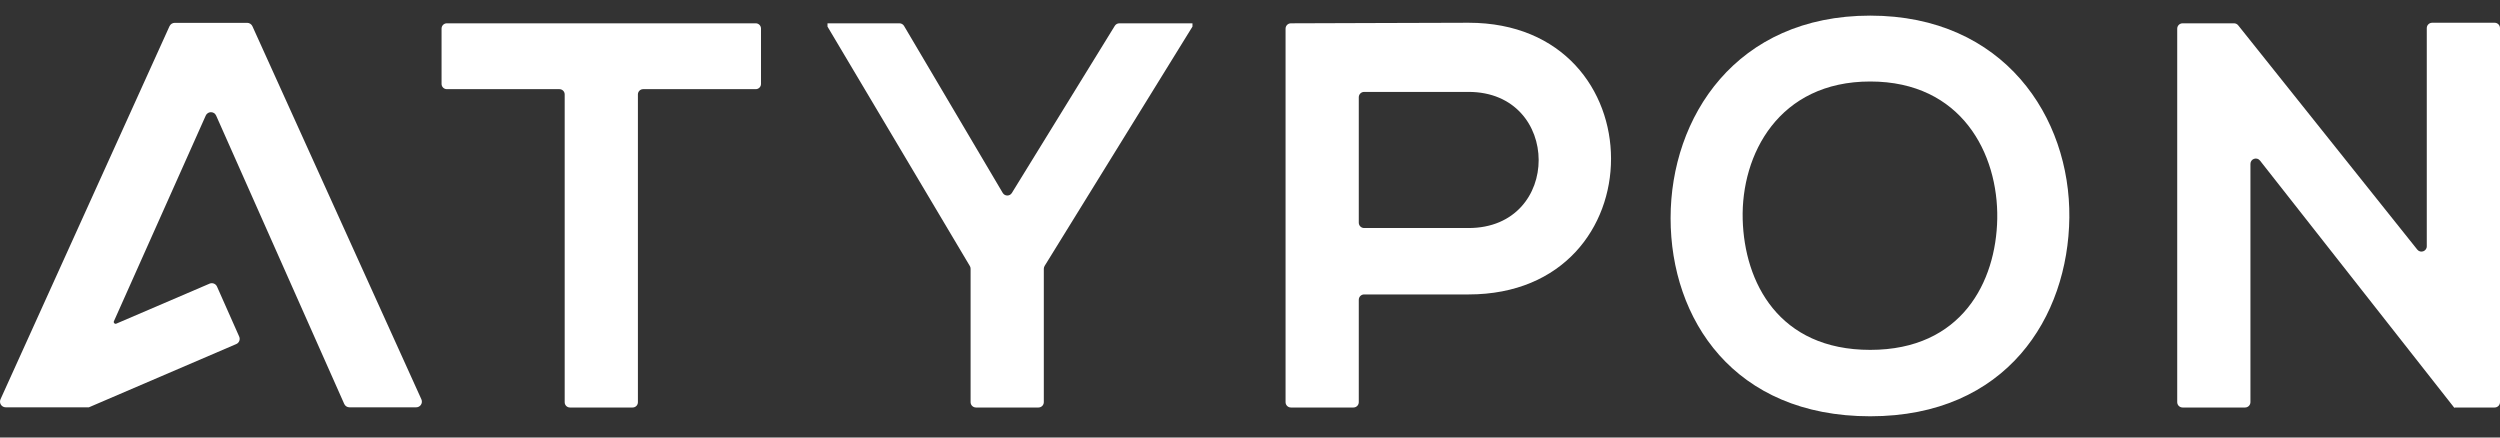
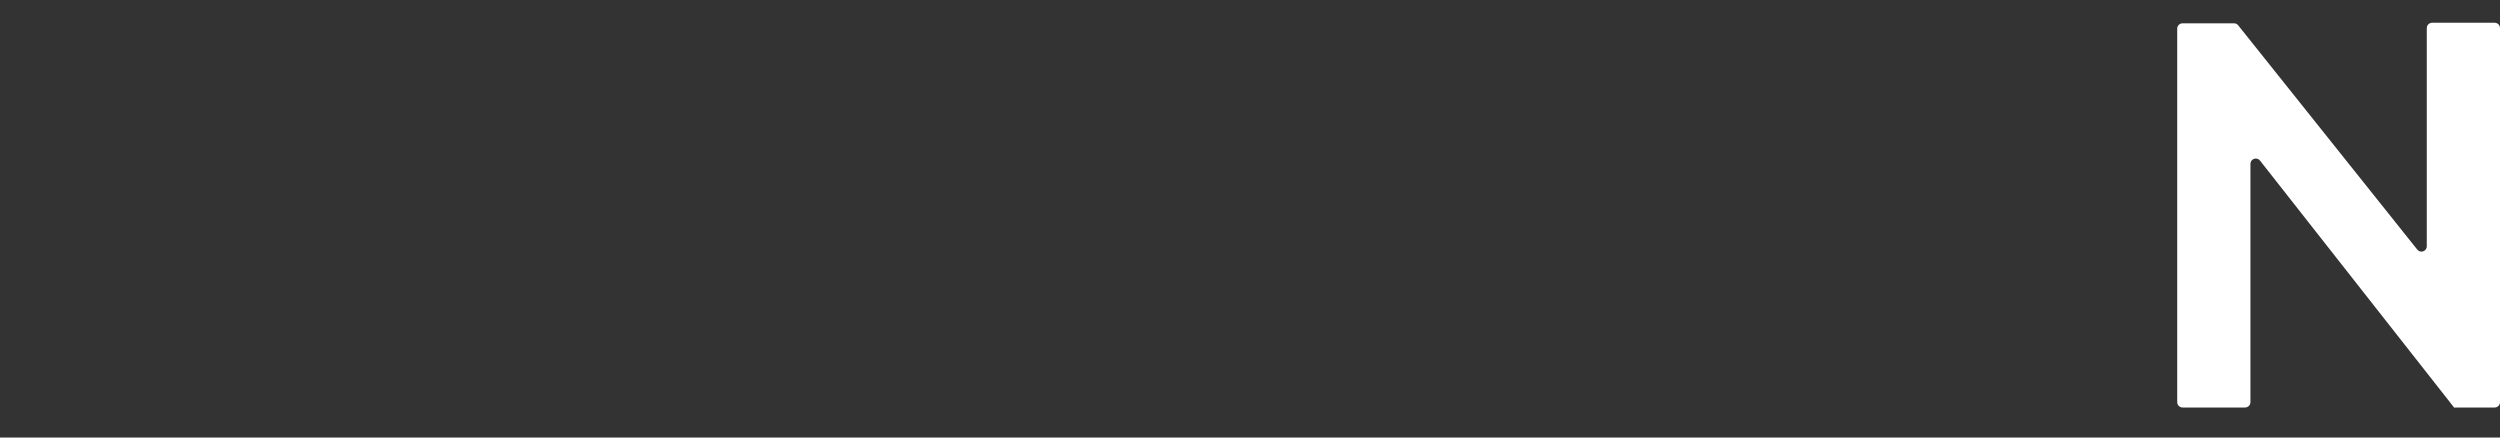
<svg xmlns="http://www.w3.org/2000/svg" width="80" height="14" viewBox="0 0 80 14" fill="none">
  <rect x="0" y="0" width="80" height="14" fill="#333333" stroke="none" />
-   <path fill-rule="evenodd" clip-rule="evenodd" d="M17.902 2.853H14.298C14.206 2.853 14.13 2.778 14.13 2.686V0.914C14.13 0.821 14.206 0.746 14.298 0.746H24.184C24.277 0.746 24.352 0.821 24.352 0.914V2.686C24.352 2.778 24.277 2.853 24.184 2.853H20.581C20.488 2.853 20.413 2.929 20.413 3.021V12.872C20.413 12.965 20.337 13.04 20.245 13.04H18.238C18.145 13.04 18.07 12.965 18.07 12.872V3.021C18.07 2.929 17.995 2.853 17.902 2.853Z" fill="white" />
-   <path fill-rule="evenodd" clip-rule="evenodd" d="M32.377 6.179L35.675 0.824C35.707 0.775 35.761 0.746 35.819 0.746H38.159V0.851L33.432 8.503C33.413 8.531 33.402 8.566 33.402 8.601V12.869C33.402 12.963 33.325 13.04 33.231 13.04H31.231C31.136 13.04 31.059 12.963 31.059 12.869V8.599C31.059 8.565 31.05 8.532 31.03 8.504L26.48 0.851V0.746H28.782C28.841 0.746 28.896 0.776 28.928 0.827L32.089 6.176C32.155 6.282 32.309 6.284 32.377 6.179Z" fill="white" />
-   <path fill-rule="evenodd" clip-rule="evenodd" d="M43.481 7.126C43.481 7.22 43.557 7.297 43.652 7.297H46.994C49.994 7.297 49.976 2.941 46.994 2.941H43.652C43.557 2.941 43.481 3.018 43.481 3.112V7.126ZM46.994 9.422H43.652C43.557 9.422 43.481 9.499 43.481 9.593V12.869C43.481 12.964 43.404 13.04 43.31 13.04H41.309C41.215 13.04 41.138 12.964 41.138 12.869V0.917C41.138 0.822 41.215 0.746 41.309 0.746C43.204 0.745 45.099 0.728 46.994 0.728C53.064 0.728 53.082 9.422 46.994 9.422Z" fill="white" />
-   <path fill-rule="evenodd" clip-rule="evenodd" d="M55.766 7.016C55.819 9.036 56.919 11.196 59.847 11.196C62.776 11.196 63.876 9.018 63.912 6.999C63.947 4.926 62.776 2.608 59.847 2.608C56.919 2.608 55.712 4.943 55.766 7.016ZM66.219 6.963C66.183 10.142 64.213 13.321 59.847 13.321C55.482 13.321 53.459 10.212 53.459 6.981C53.459 3.749 55.553 0.5 59.847 0.5C64.124 0.5 66.254 3.749 66.219 6.963Z" fill="white" />
  <path fill-rule="evenodd" clip-rule="evenodd" d="M77.829 0.728H79.829C79.923 0.728 80 0.805 80 0.899V12.869C80 12.963 79.923 13.04 79.829 13.04H78.545V13.058L72.32 5.139C72.219 5.011 72.014 5.082 72.014 5.245V12.869C72.014 12.963 71.937 13.04 71.843 13.04H69.843C69.748 13.04 69.671 12.963 69.671 12.869V0.917C69.671 0.822 69.748 0.746 69.843 0.746H71.488C71.54 0.746 71.589 0.769 71.622 0.81L77.353 7.987C77.454 8.113 77.657 8.042 77.657 7.88V0.899C77.657 0.805 77.734 0.728 77.829 0.728Z" fill="white" />
-   <path fill-rule="evenodd" clip-rule="evenodd" d="M0.016 12.777L5.424 0.839C5.454 0.774 5.519 0.731 5.59 0.731H7.911C7.982 0.731 8.047 0.774 8.077 0.839L13.484 12.777C13.539 12.897 13.451 13.034 13.319 13.034H11.181C11.109 13.034 11.044 12.991 11.015 12.925L6.916 3.698C6.852 3.554 6.648 3.554 6.584 3.698L3.645 10.28C3.623 10.327 3.67 10.376 3.719 10.358L6.713 9.074C6.804 9.04 6.905 9.082 6.944 9.17L7.654 10.77C7.697 10.866 7.649 10.978 7.551 11.014L2.845 13.034L2.845 13.034H0.182C0.05 13.034 -0.038 12.897 0.016 12.777Z" fill="white" />
</svg>